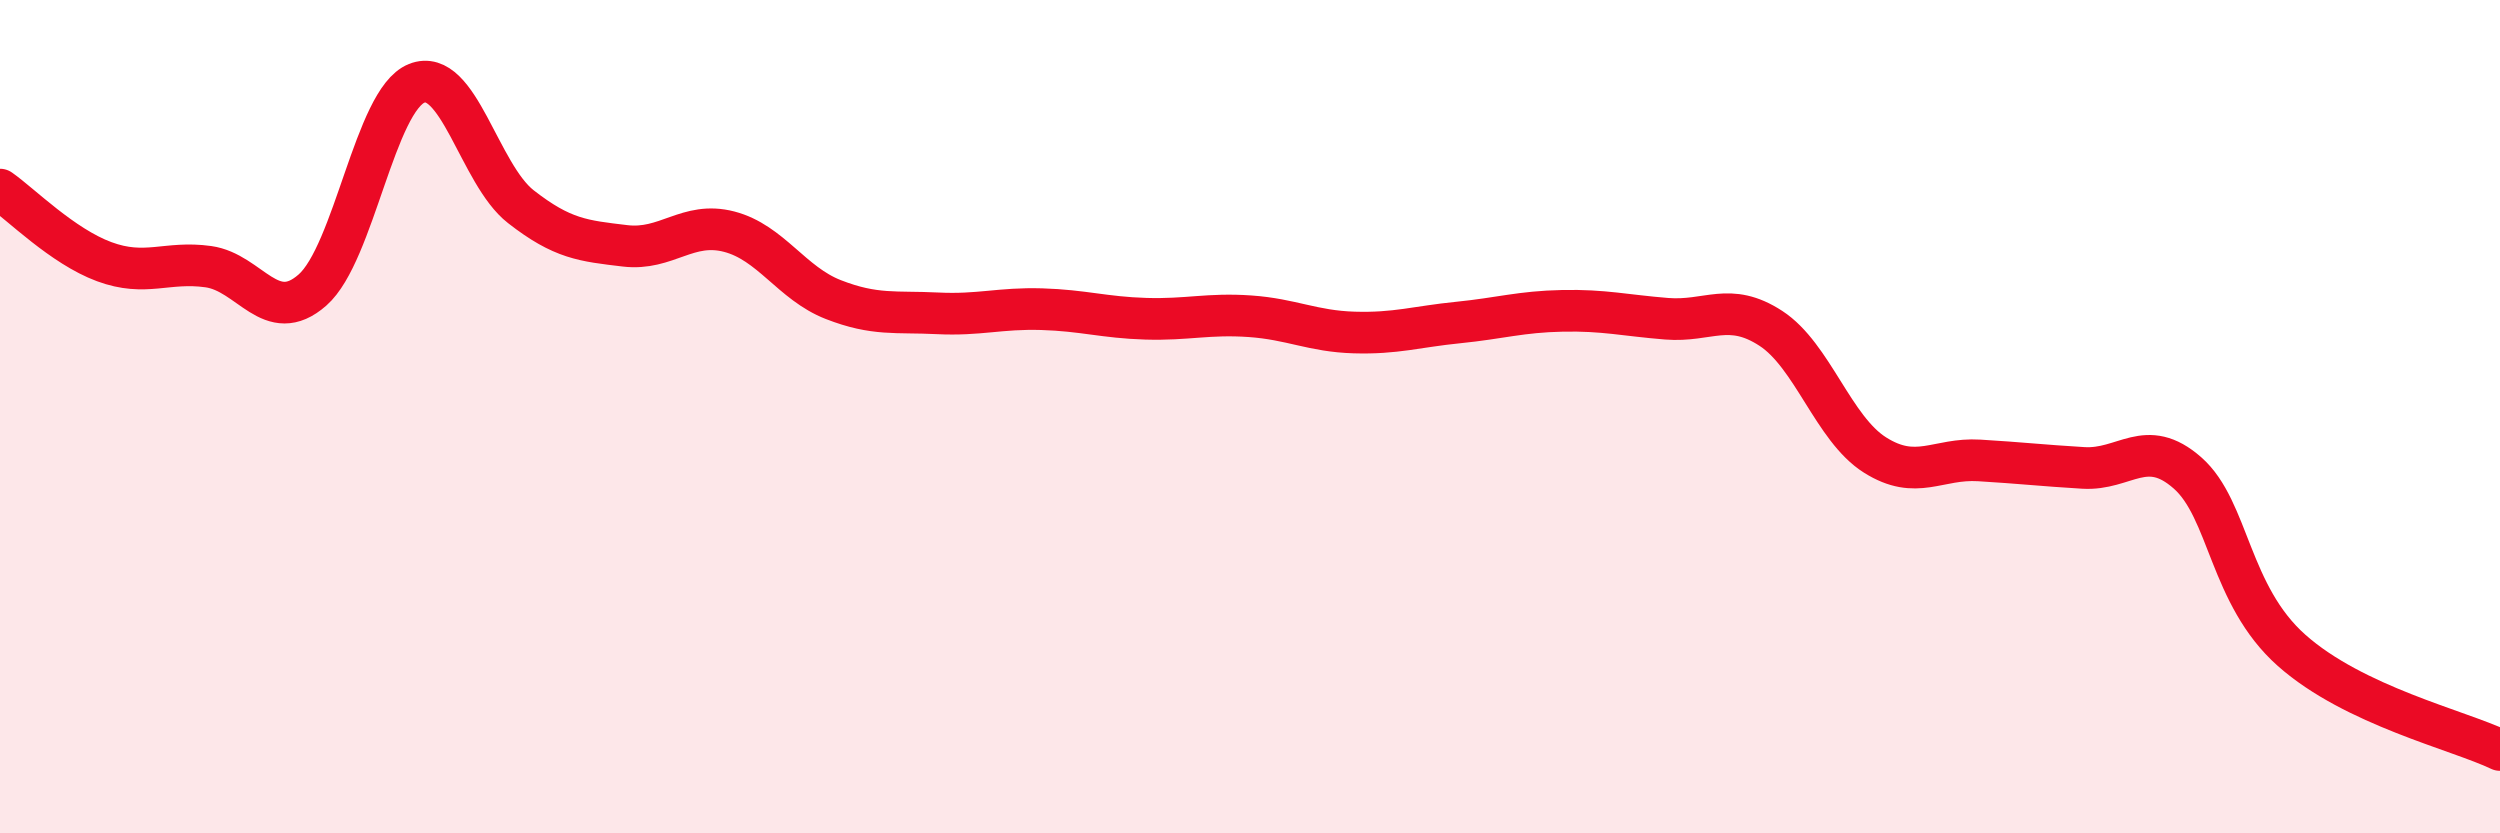
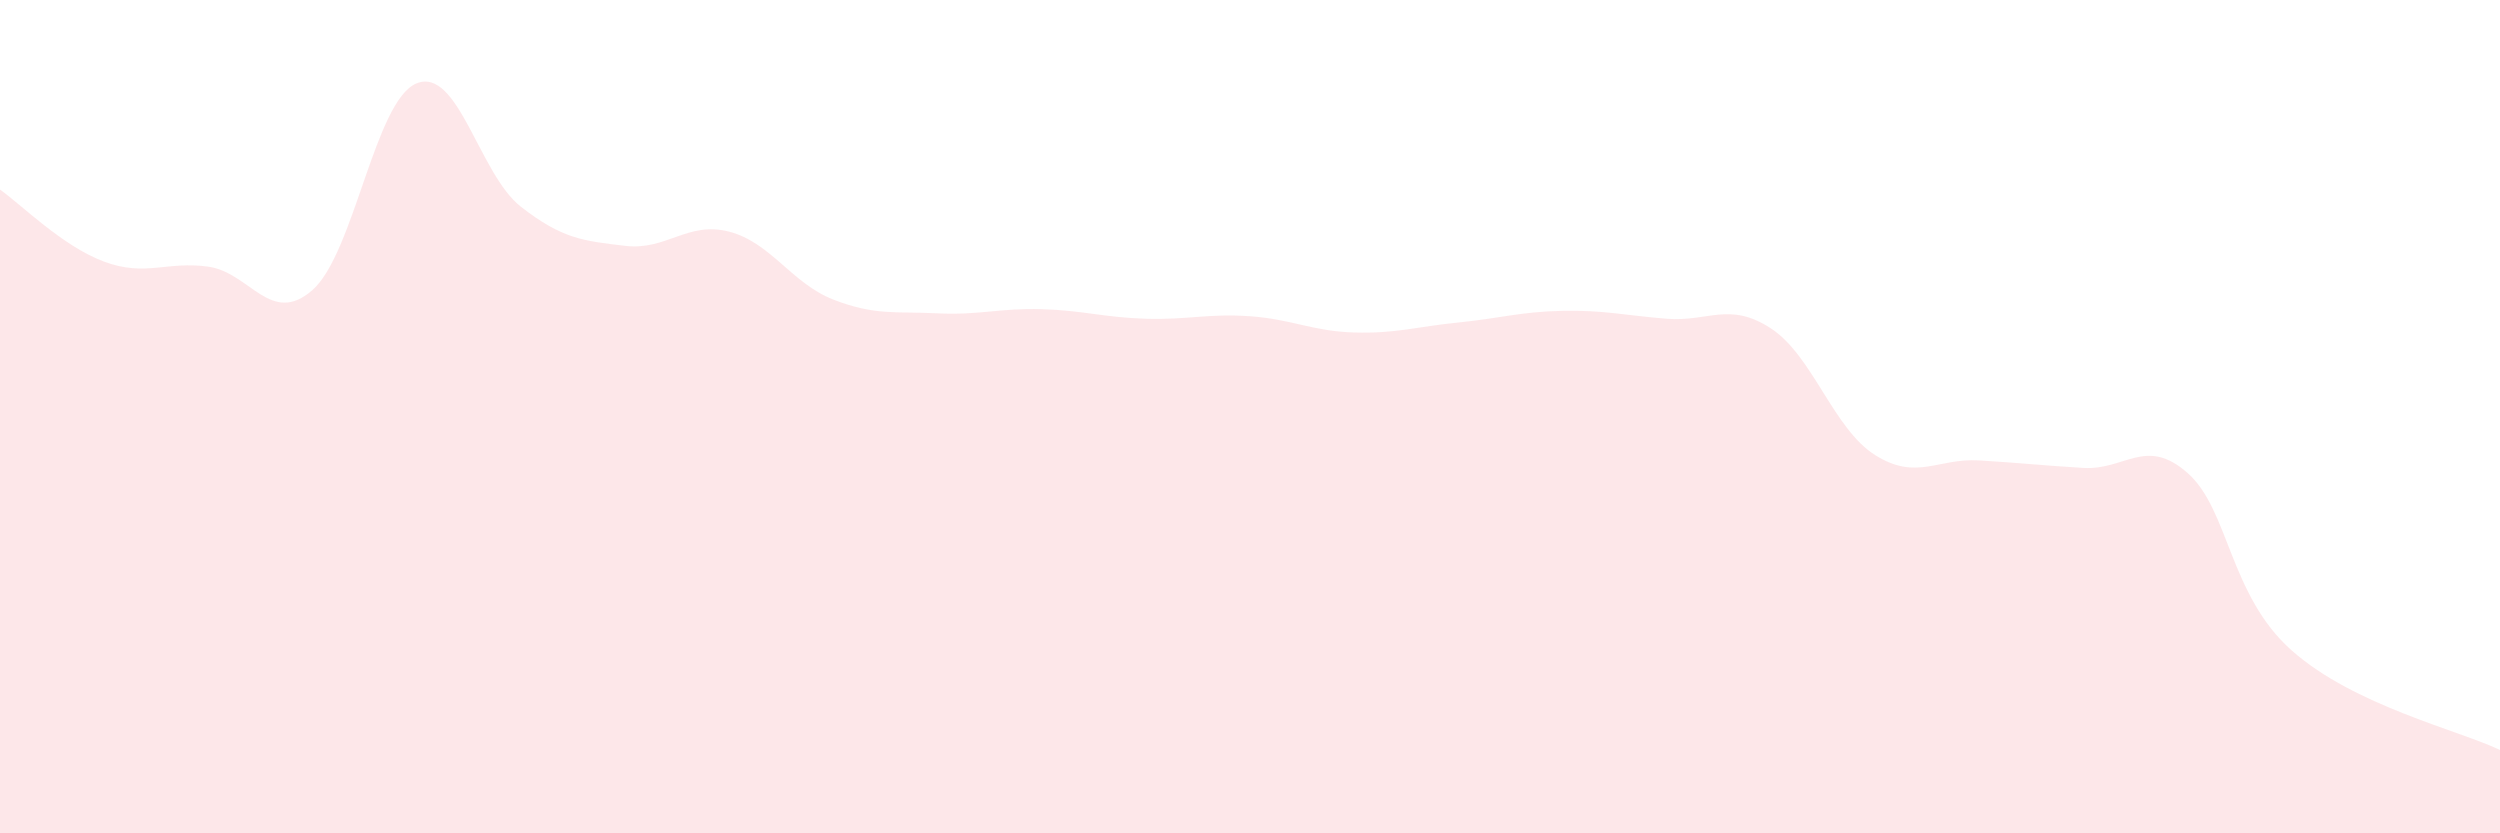
<svg xmlns="http://www.w3.org/2000/svg" width="60" height="20" viewBox="0 0 60 20">
  <path d="M 0,4.55 C 0.5,4.9 1.5,5.91 2.5,6.28 C 3.5,6.65 4,6.26 5,6.4 C 6,6.54 6.5,7.84 7.5,6.96 C 8.5,6.08 9,2.4 10,2 C 11,1.6 11.5,4.18 12.5,4.96 C 13.5,5.74 14,5.78 15,5.9 C 16,6.02 16.5,5.3 17.5,5.56 C 18.5,5.82 19,6.8 20,7.19 C 21,7.58 21.5,7.47 22.5,7.52 C 23.5,7.57 24,7.39 25,7.42 C 26,7.45 26.5,7.62 27.5,7.65 C 28.5,7.68 29,7.52 30,7.59 C 31,7.66 31.5,7.95 32.5,7.98 C 33.5,8.01 34,7.84 35,7.74 C 36,7.64 36.5,7.48 37.5,7.46 C 38.5,7.44 39,7.57 40,7.65 C 41,7.73 41.5,7.23 42.5,7.88 C 43.5,8.53 44,10.29 45,10.92 C 46,11.55 46.5,10.99 47.5,11.05 C 48.5,11.11 49,11.17 50,11.23 C 51,11.29 51.5,10.47 52.5,11.35 C 53.5,12.23 53.5,14.28 55,15.61 C 56.5,16.94 59,17.52 60,18L60 20L0 20Z" fill="#EB0A25" opacity="0.1" stroke-linecap="round" stroke-linejoin="round" />
-   <path d="M 0,4.55 C 0.5,4.9 1.5,5.91 2.5,6.28 C 3.5,6.65 4,6.26 5,6.4 C 6,6.54 6.5,7.84 7.5,6.96 C 8.5,6.08 9,2.4 10,2 C 11,1.6 11.5,4.18 12.5,4.96 C 13.5,5.74 14,5.78 15,5.9 C 16,6.02 16.5,5.3 17.5,5.56 C 18.5,5.82 19,6.8 20,7.19 C 21,7.58 21.5,7.47 22.5,7.52 C 23.5,7.57 24,7.39 25,7.42 C 26,7.45 26.5,7.62 27.5,7.65 C 28.5,7.68 29,7.52 30,7.59 C 31,7.66 31.5,7.95 32.5,7.98 C 33.5,8.01 34,7.84 35,7.74 C 36,7.64 36.5,7.48 37.5,7.46 C 38.5,7.44 39,7.57 40,7.65 C 41,7.73 41.5,7.23 42.5,7.88 C 43.5,8.53 44,10.29 45,10.92 C 46,11.55 46.5,10.99 47.5,11.05 C 48.5,11.11 49,11.17 50,11.23 C 51,11.29 51.5,10.47 52.5,11.35 C 53.5,12.23 53.5,14.28 55,15.61 C 56.5,16.94 59,17.52 60,18" stroke="#EB0A25" stroke-width="1" fill="none" stroke-linecap="round" stroke-linejoin="round" />
</svg>